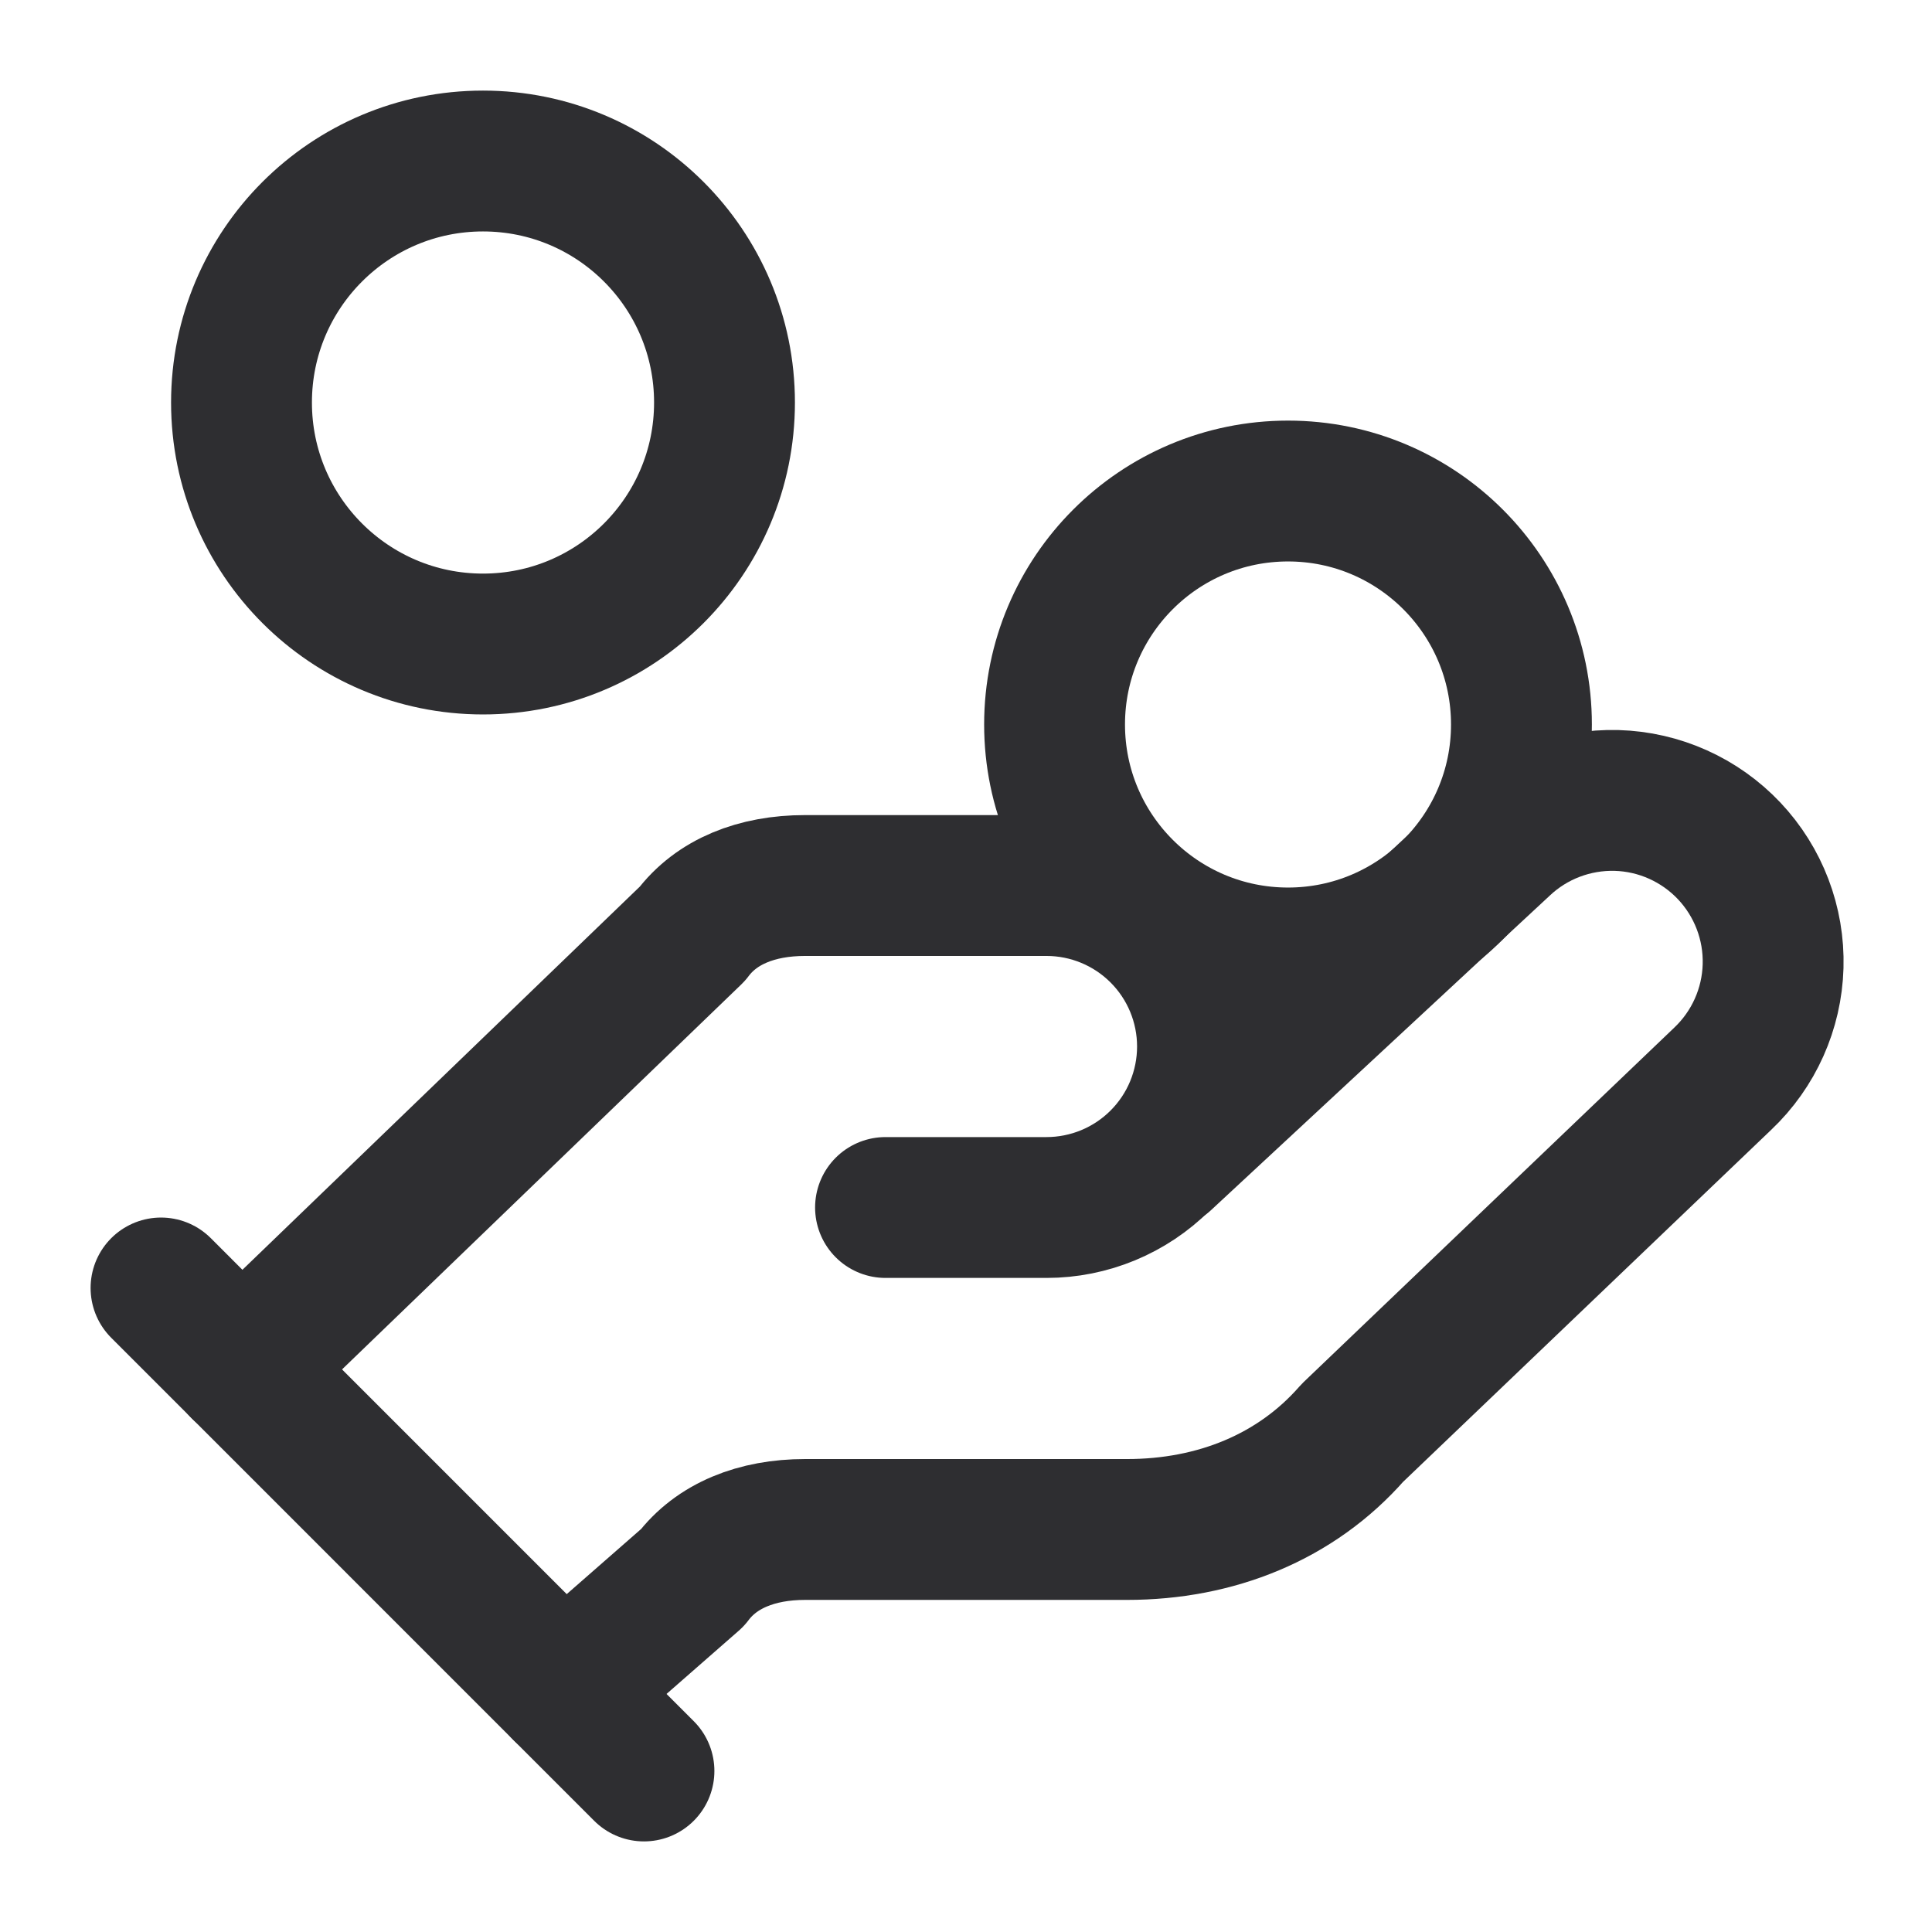
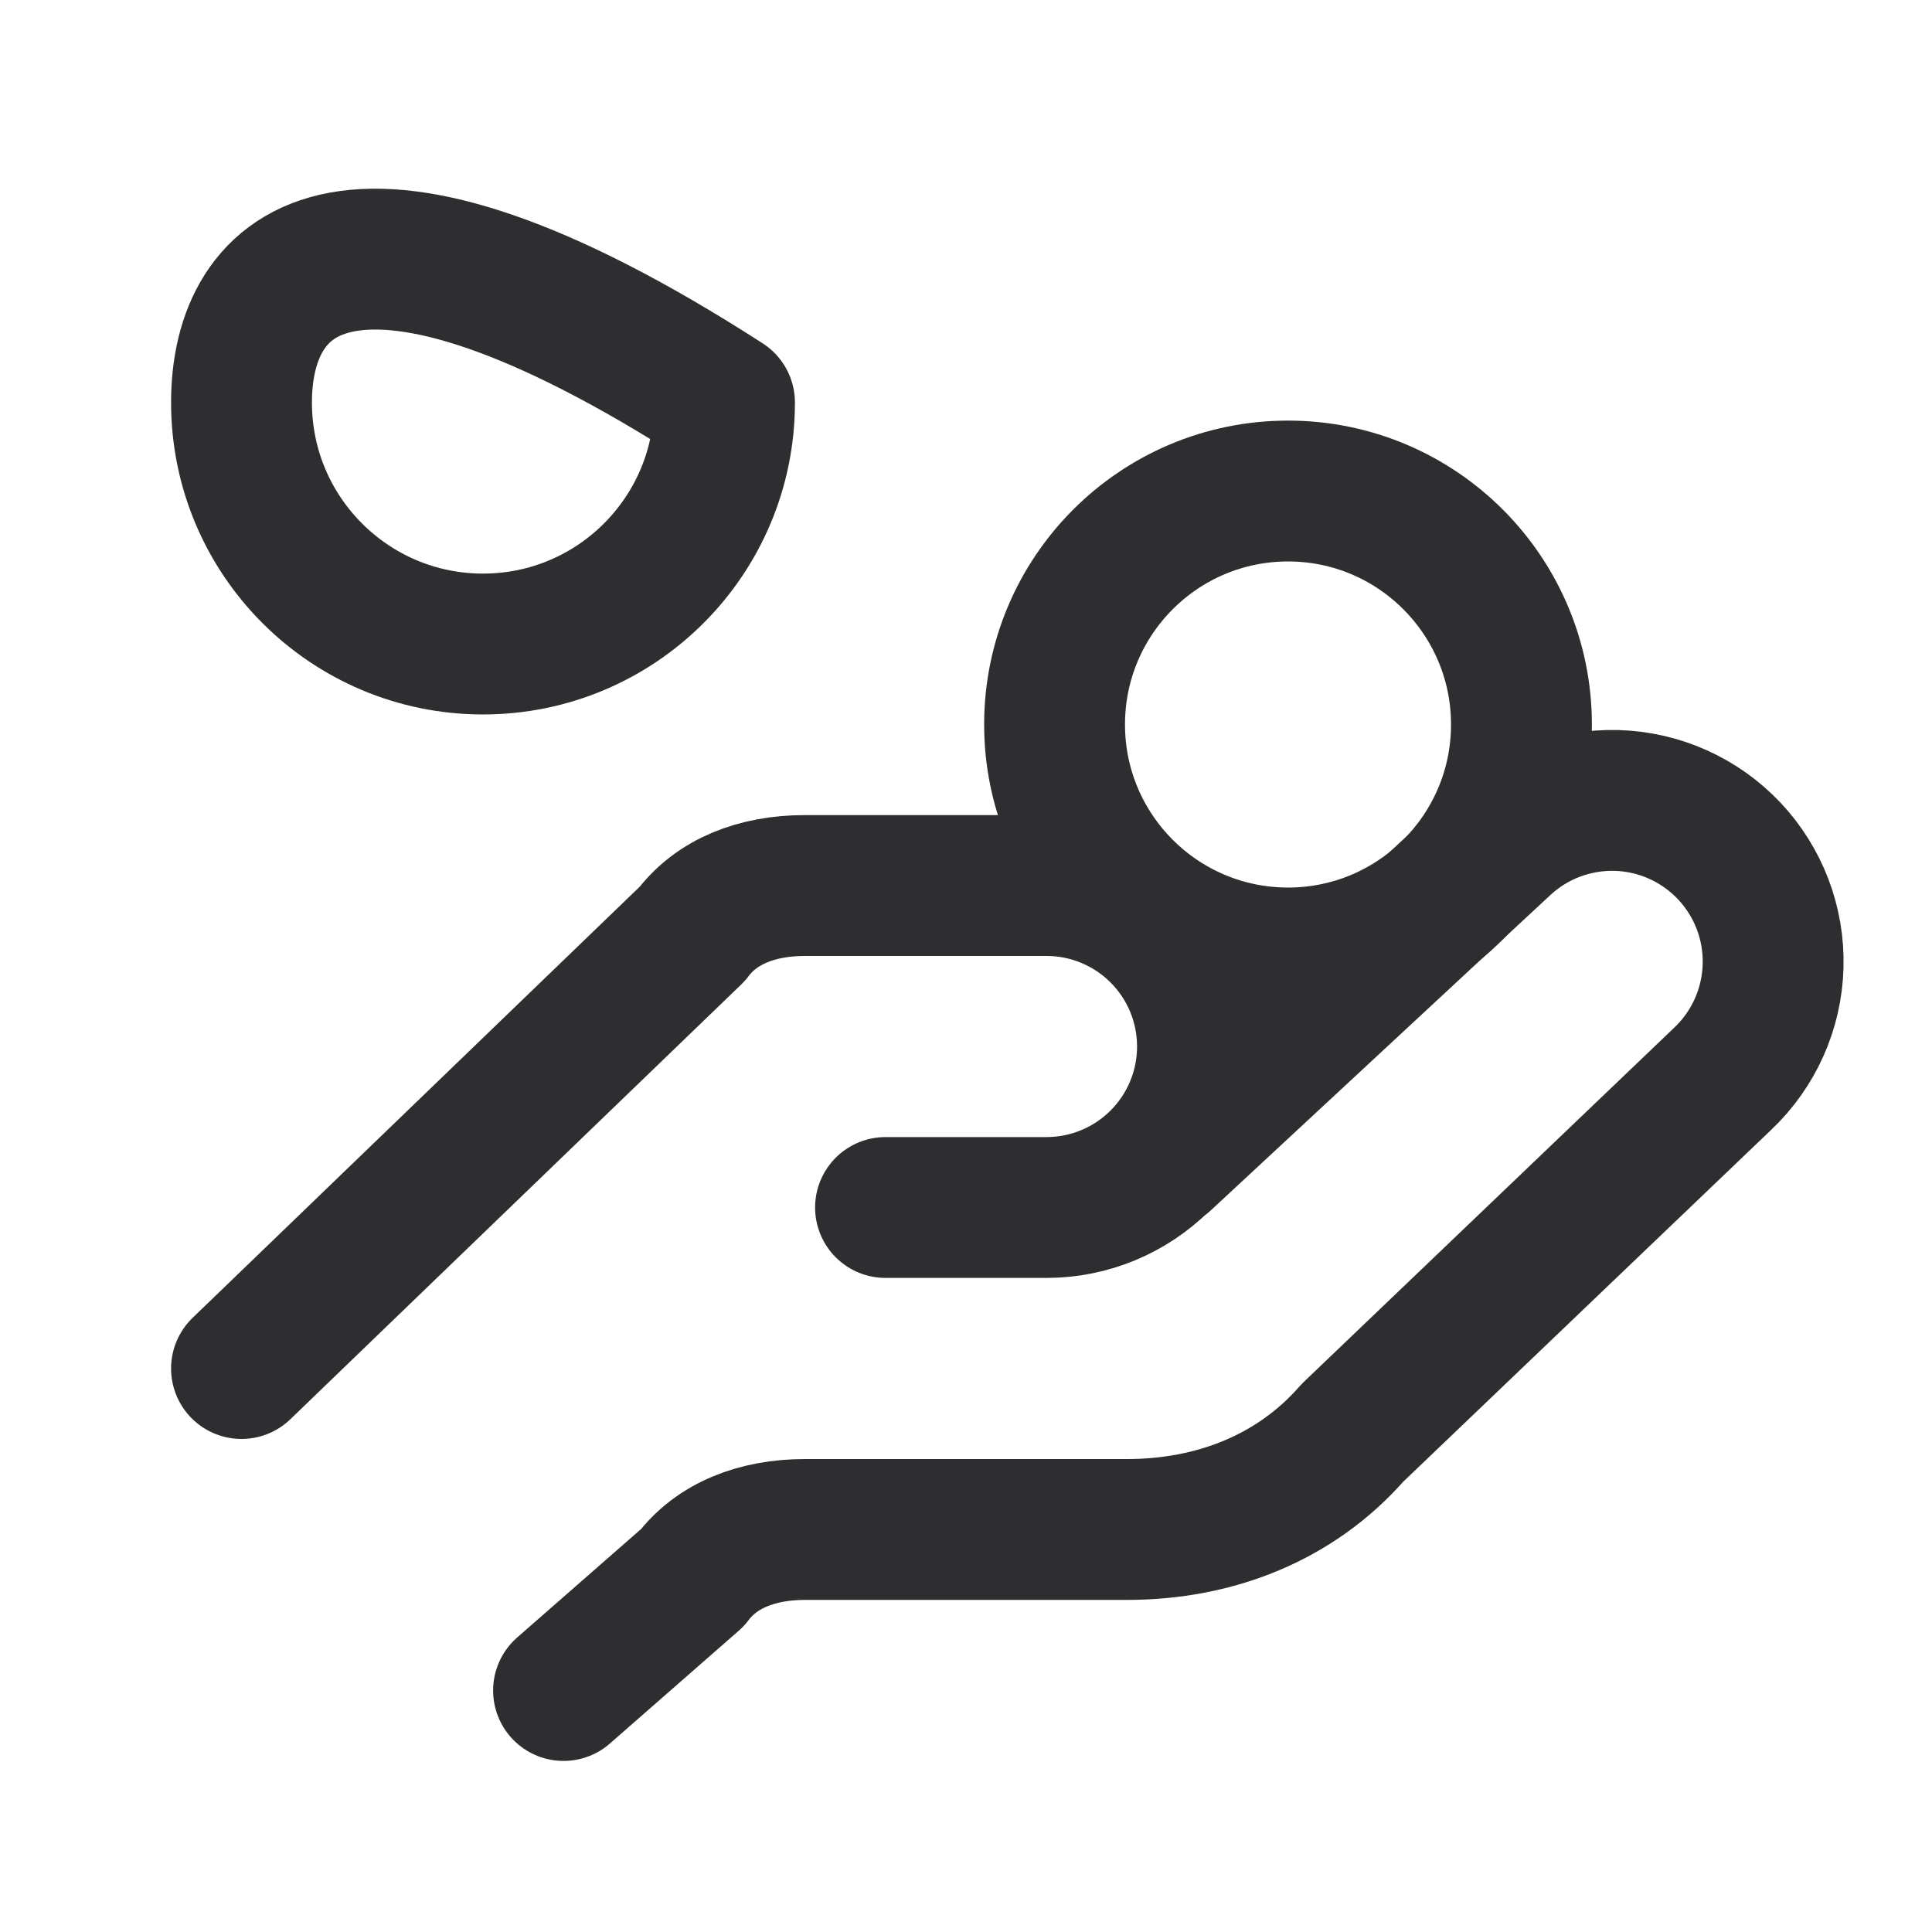
<svg xmlns="http://www.w3.org/2000/svg" width="32" height="32" viewBox="0 0 32 32" fill="none">
  <path d="M14.667 20H17.333C18.041 20 18.719 19.719 19.219 19.219C19.719 18.719 20 18.041 20 17.333C20 16.626 19.719 15.948 19.219 15.448C18.719 14.948 18.041 14.667 17.333 14.667H13.333C12.533 14.667 11.867 14.933 11.467 15.467L4 22.667" stroke="#2E2E31" stroke-width="2.333" stroke-linecap="round" stroke-linejoin="round" />
  <path d="M9.334 28L11.467 26.133C11.867 25.6 12.534 25.333 13.334 25.333H18.667C20.134 25.333 21.467 24.8 22.4 23.733L28.534 17.867C29.048 17.38 29.348 16.71 29.368 16.002C29.388 15.294 29.126 14.608 28.64 14.093C28.154 13.579 27.483 13.278 26.776 13.258C26.068 13.239 25.381 13.5 24.867 13.987L19.267 19.187" stroke="#2E2E31" stroke-width="2.333" stroke-linecap="round" stroke-linejoin="round" />
-   <path d="M2.667 21.333L10.666 29.333" stroke="#2E2E31" stroke-width="2.333" stroke-linecap="round" stroke-linejoin="round" />
  <path d="M21.334 15.867C23.469 15.867 25.2 14.136 25.2 12C25.2 9.865 23.469 8.133 21.334 8.133C19.198 8.133 17.467 9.865 17.467 12C17.467 14.136 19.198 15.867 21.334 15.867Z" stroke="#2E2E31" stroke-width="2.333" stroke-linecap="round" stroke-linejoin="round" />
-   <path d="M8 10.667C10.209 10.667 12 8.876 12 6.667C12 4.457 10.209 2.667 8 2.667C5.791 2.667 4 4.457 4 6.667C4 8.876 5.791 10.667 8 10.667Z" stroke="#2E2E31" stroke-width="2.333" stroke-linecap="round" stroke-linejoin="round" />
+   <path d="M8 10.667C10.209 10.667 12 8.876 12 6.667C5.791 2.667 4 4.457 4 6.667C4 8.876 5.791 10.667 8 10.667Z" stroke="#2E2E31" stroke-width="2.333" stroke-linecap="round" stroke-linejoin="round" />
</svg>